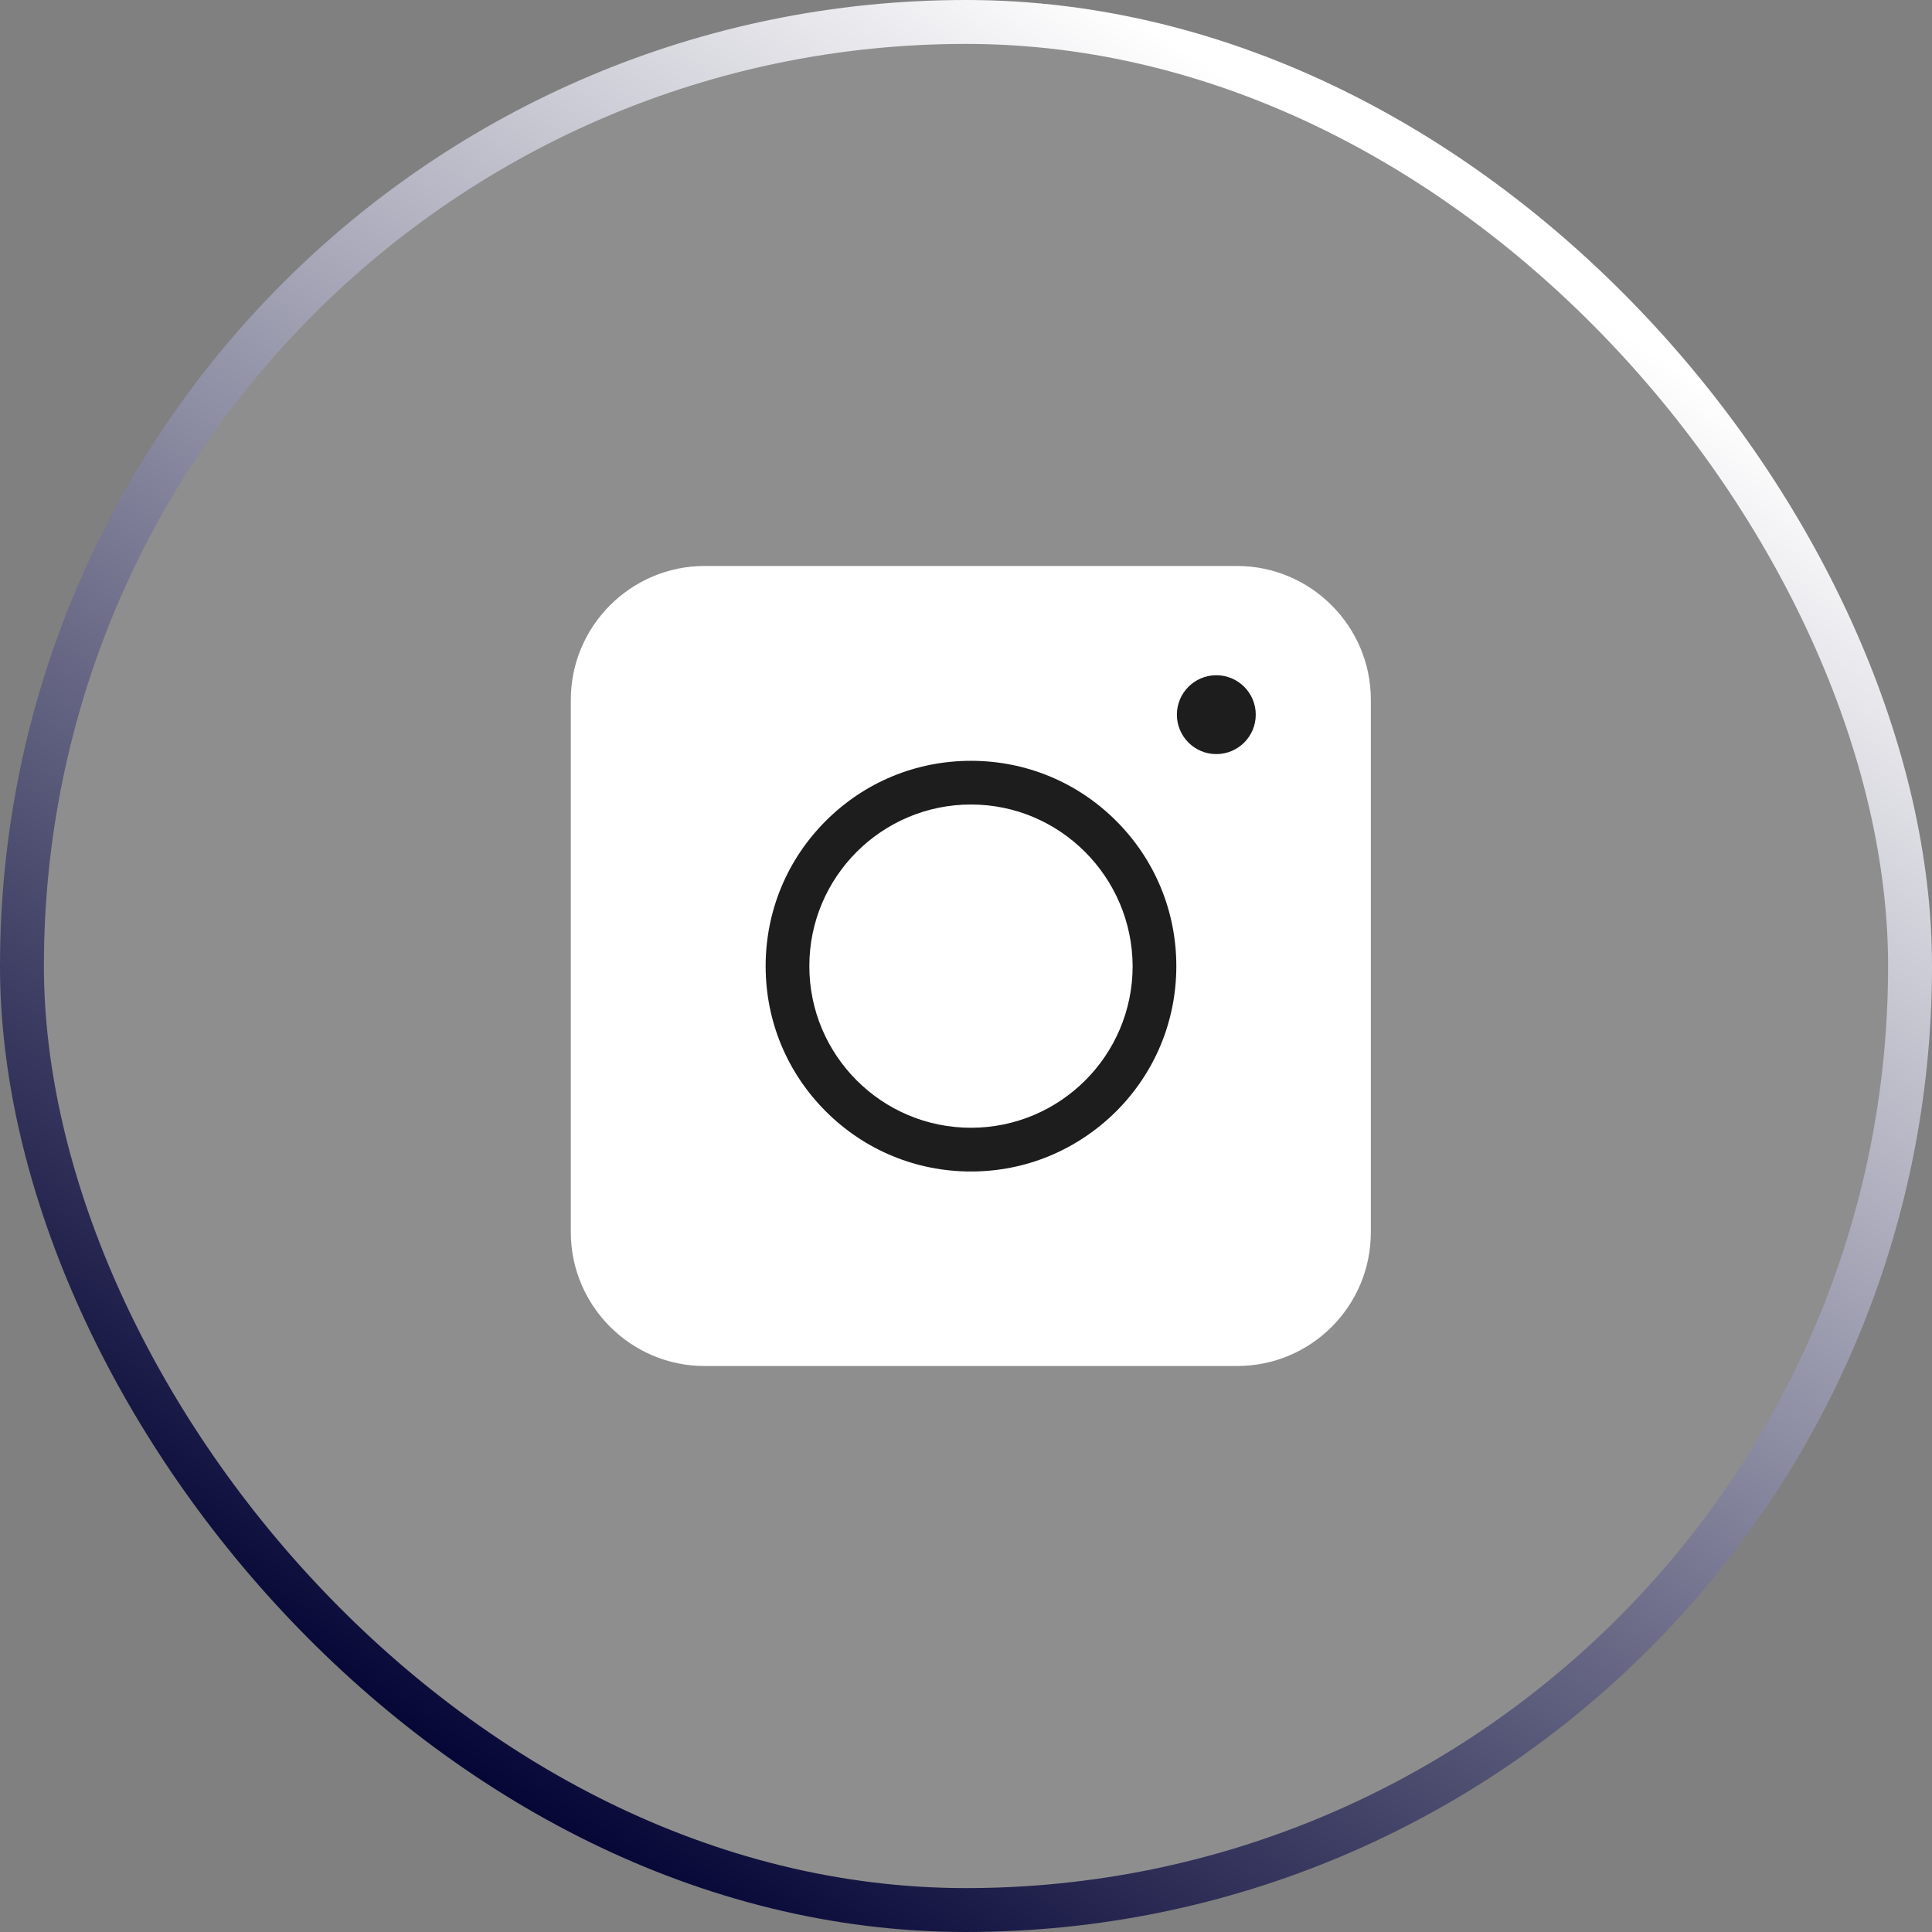
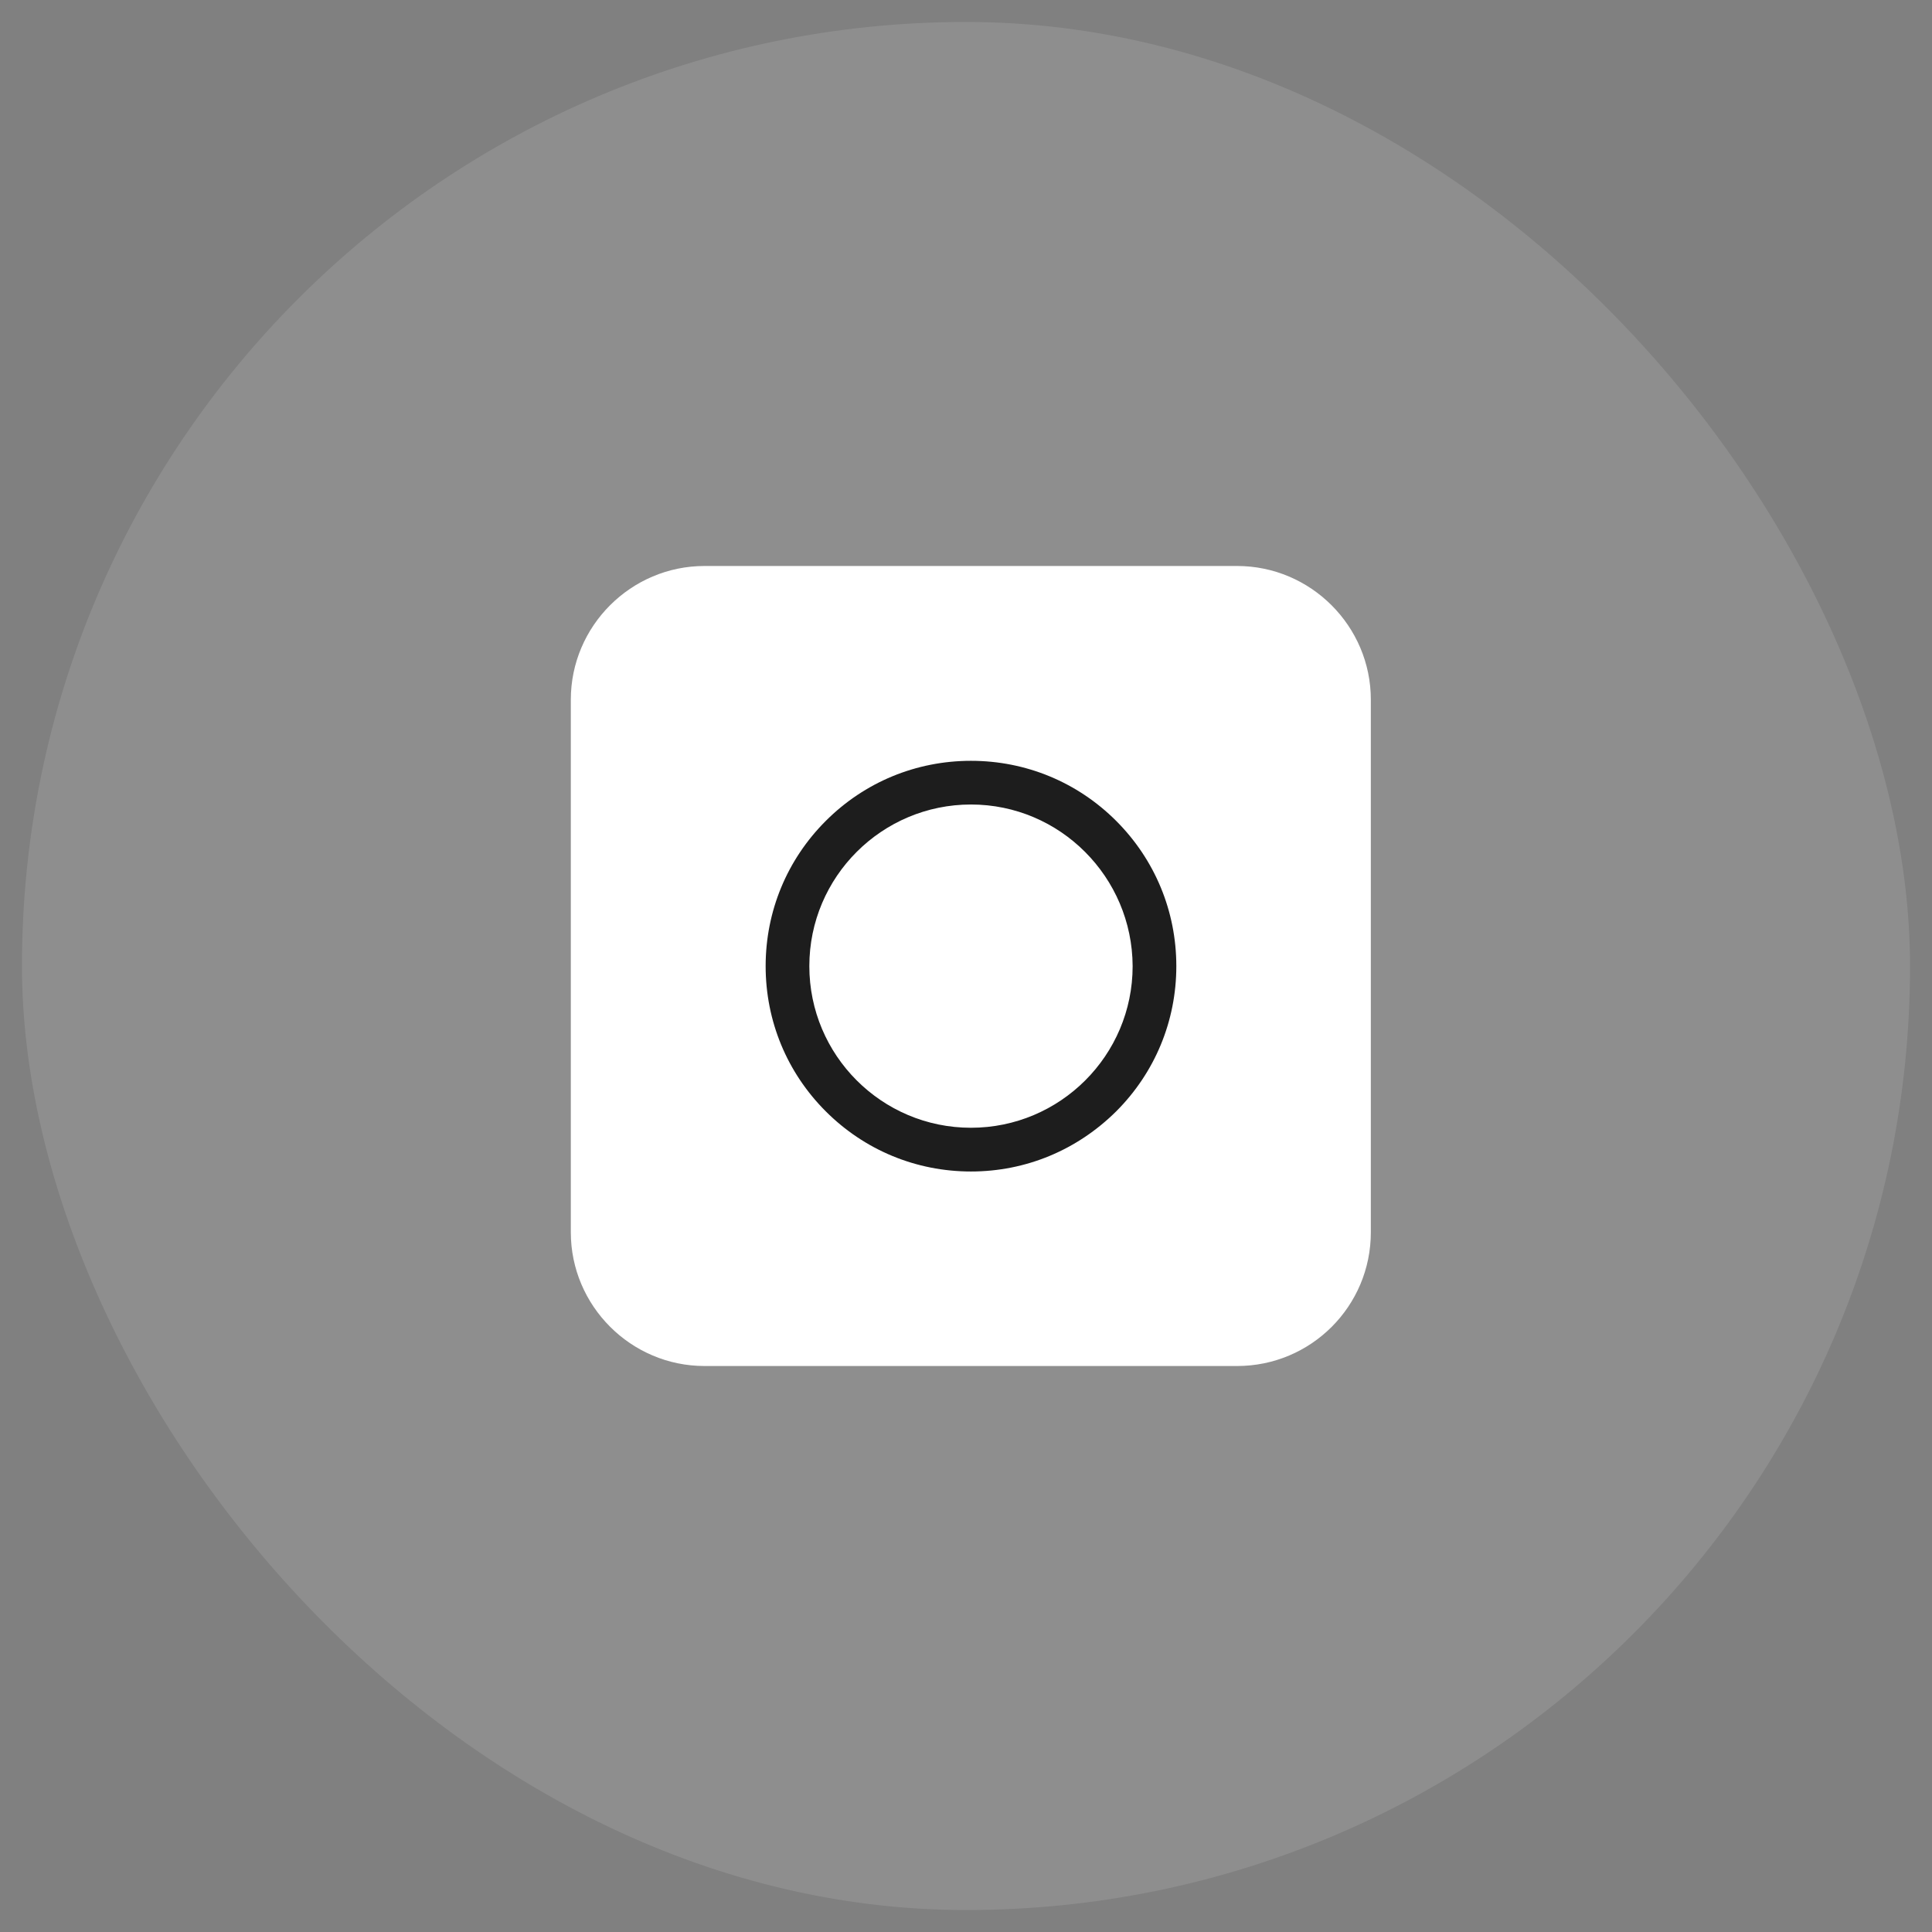
<svg xmlns="http://www.w3.org/2000/svg" width="44" height="44" viewBox="0 0 44 44" fill="none">
  <rect x="0" y="0" width="44" height="44" fill="#808080" stroke="none" />
  <rect x="0.5" y="0.5" width="43" height="43" rx="21.5" fill="white" fill-opacity="0.11" />
-   <rect x="0.5" y="0.5" width="43" height="43" rx="21.5" stroke="url(#paint0_linear_63_14)" />
  <path d="M28.174 31.11H16.045C14.369 31.11 13 29.74 13 28.064V15.935C13 14.259 14.369 12.89 16.045 12.89H28.174C29.85 12.89 31.22 14.259 31.22 15.935V28.064C31.22 29.748 29.858 31.11 28.174 31.11Z" fill="white" />
  <path d="M22.113 26.68C20.864 26.68 19.689 26.193 18.806 25.31C17.923 24.427 17.437 23.253 17.437 22.003C17.437 20.754 17.923 19.579 18.806 18.696C19.689 17.813 20.864 17.327 22.113 17.327C23.363 17.327 24.538 17.813 25.421 18.696C26.303 19.579 26.79 20.754 26.79 22.003C26.79 23.253 26.303 24.427 25.421 25.31C24.53 26.193 23.363 26.68 22.113 26.68ZM22.113 18.322C20.086 18.322 18.432 19.968 18.432 22.003C18.432 24.031 20.078 25.684 22.113 25.684C24.141 25.684 25.795 24.038 25.795 22.003C25.787 19.975 24.141 18.322 22.113 18.322Z" fill="#1D1D1D" />
-   <path d="M27.701 17.174C28.197 17.174 28.599 16.772 28.599 16.276C28.599 15.78 28.197 15.378 27.701 15.378C27.205 15.378 26.803 15.78 26.803 16.276C26.803 16.772 27.205 17.174 27.701 17.174Z" fill="#1D1D1D" />
  <defs>
    <linearGradient id="paint0_linear_63_14" x1="33.605" y1="5.421" x2="10.395" y2="41.342" gradientUnits="userSpaceOnUse">
      <stop stop-color="white" />
      <stop offset="1" stop-color="#000032" />
    </linearGradient>
  </defs>
</svg>